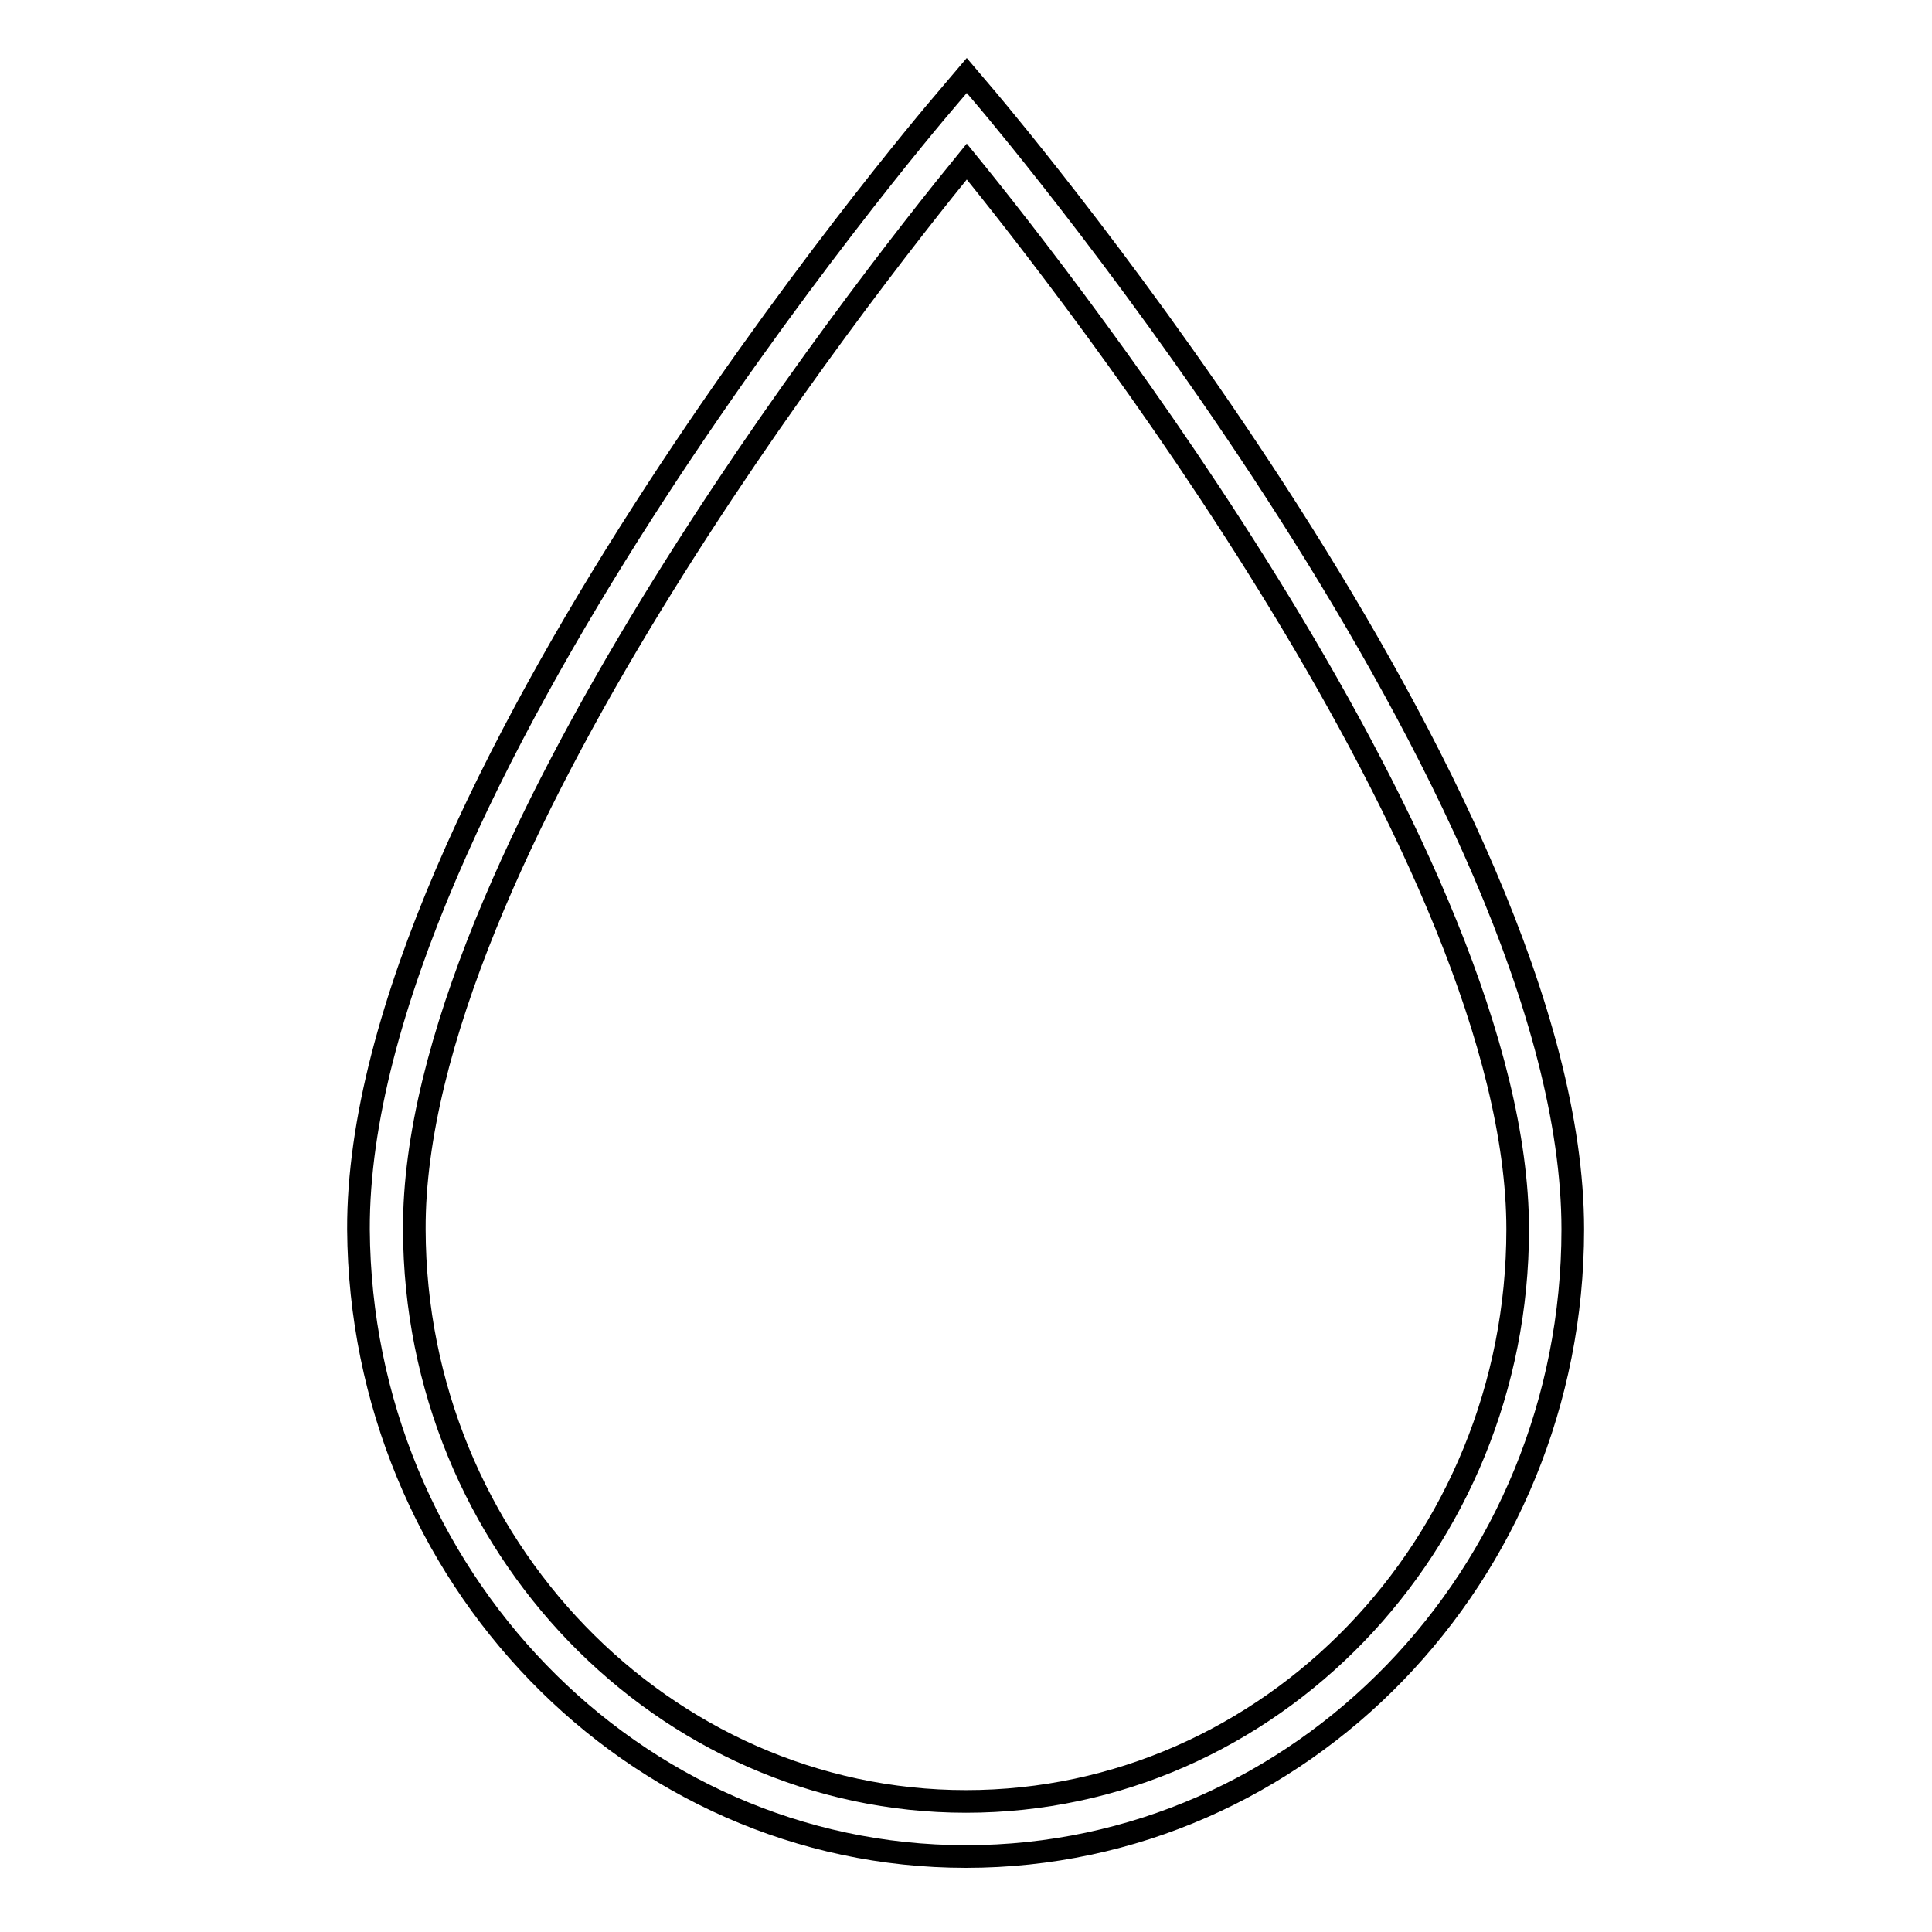
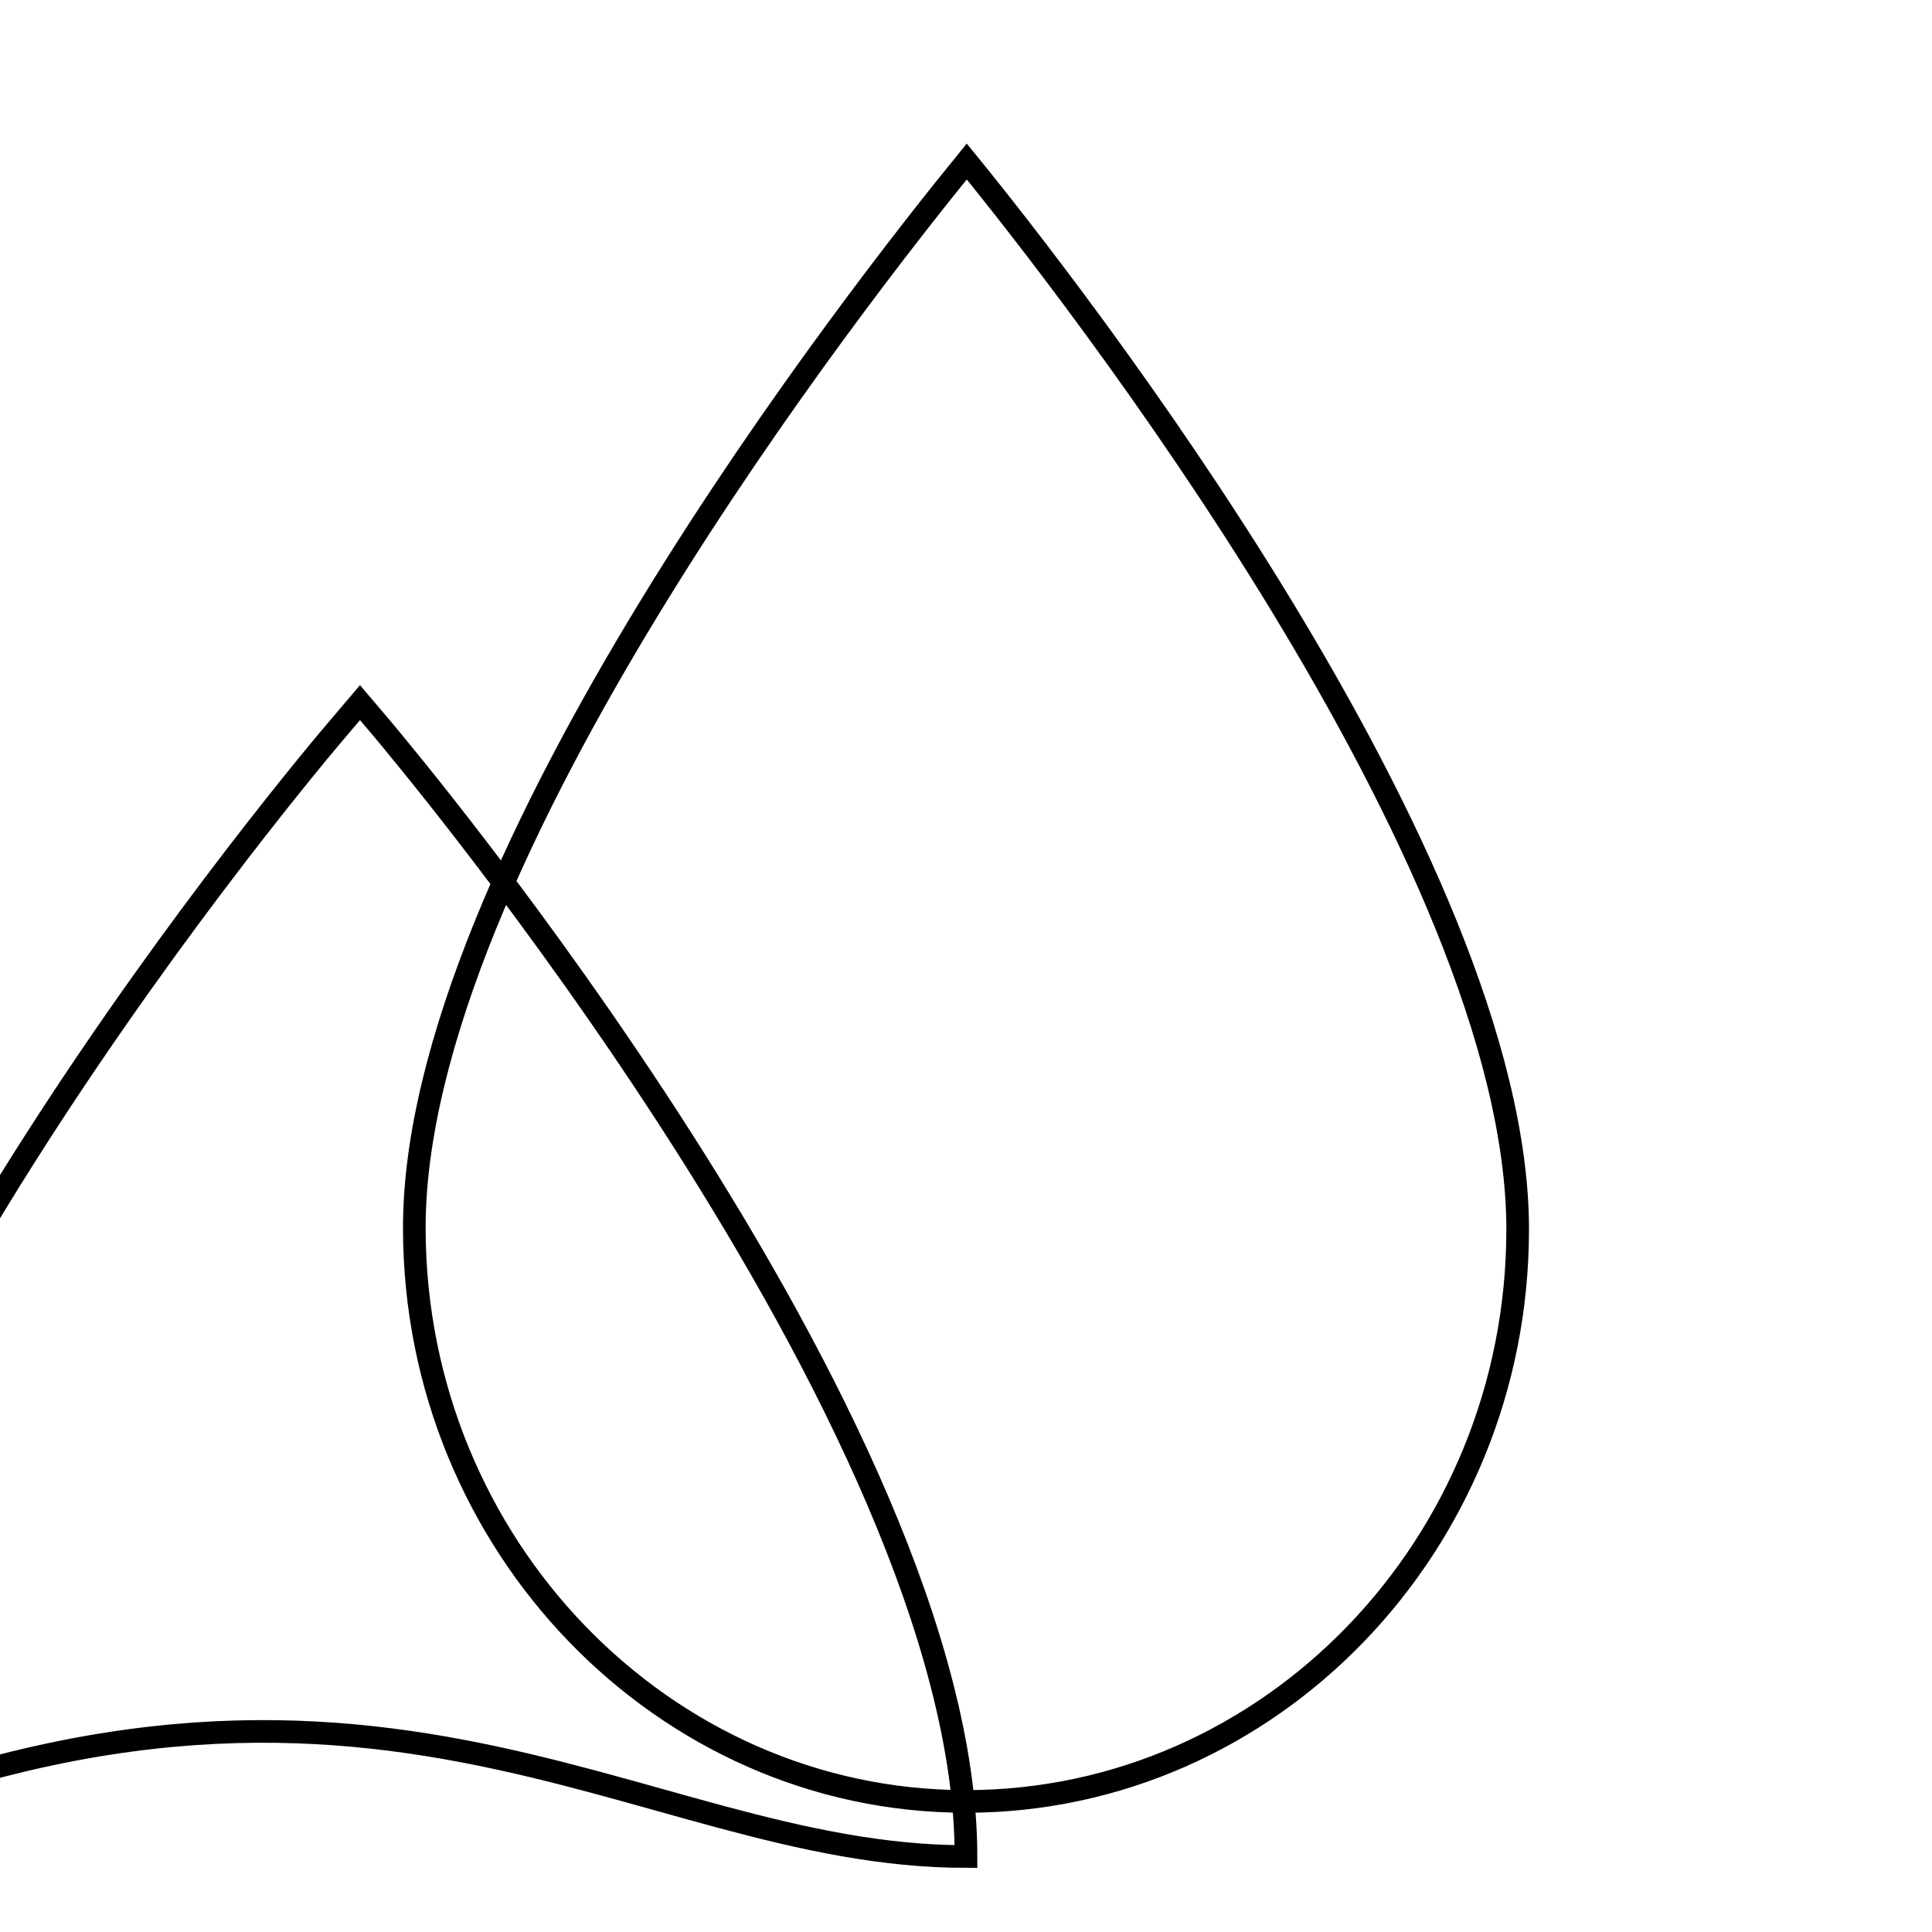
<svg xmlns="http://www.w3.org/2000/svg" version="1.1" x="0px" y="0px" viewBox="0 0 256 256" enable-background="new 0 0 256 256" xml:space="preserve">
  <g>
    <g>
-       <path stroke-width="3" fill-opacity="0" stroke="#000000" d="M128,246c44.4,0,80.4-37.3,80.4-83.1c0-57.5-74.4-145.9-77.5-149.6l-2.8-3.3l-2.8,3.3  c-3.2,3.7-78,92.1-77.8,149.6C47.8,208.7,83.8,246,128,246z M128.1,21.4c13.7,16.8,73,92.7,73,141.5c0,41.8-32.8,75.8-73.1,75.8  c-40.1,0-73-34-73.1-75.8C54.7,114.1,114.4,38.2,128.1,21.4z" />
+       <path stroke-width="3" fill-opacity="0" stroke="#000000" d="M128,246c0-57.5-74.4-145.9-77.5-149.6l-2.8-3.3l-2.8,3.3  c-3.2,3.7-78,92.1-77.8,149.6C47.8,208.7,83.8,246,128,246z M128.1,21.4c13.7,16.8,73,92.7,73,141.5c0,41.8-32.8,75.8-73.1,75.8  c-40.1,0-73-34-73.1-75.8C54.7,114.1,114.4,38.2,128.1,21.4z" />
    </g>
  </g>
</svg>